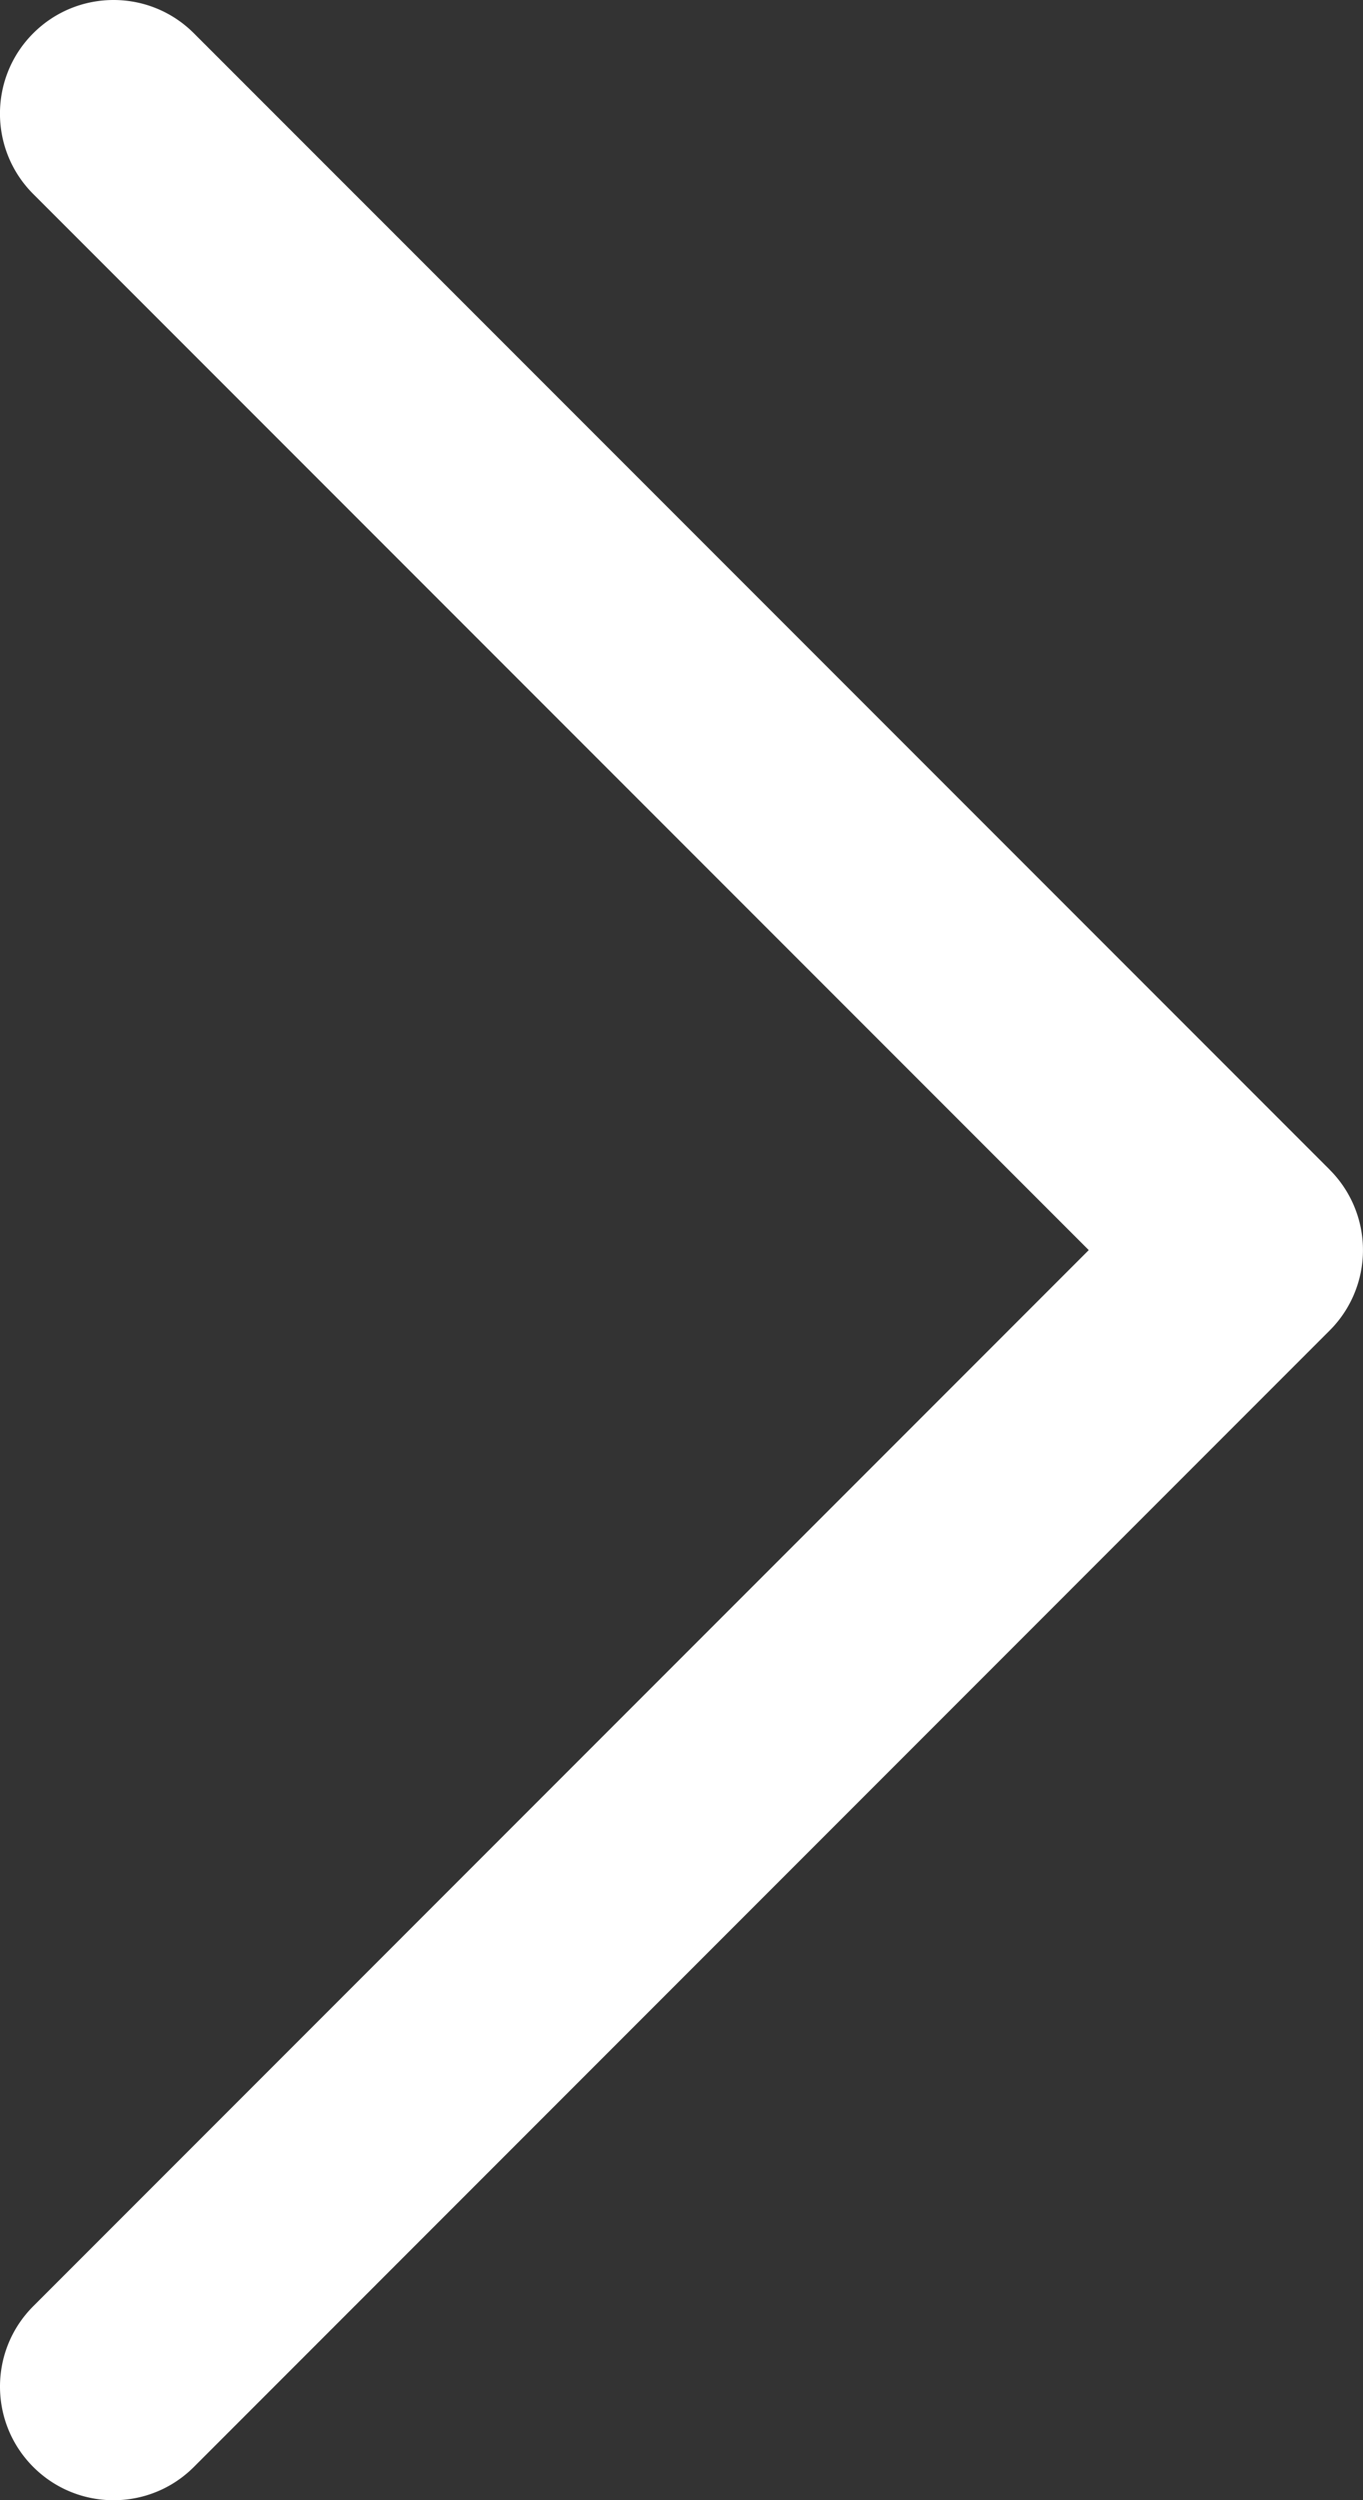
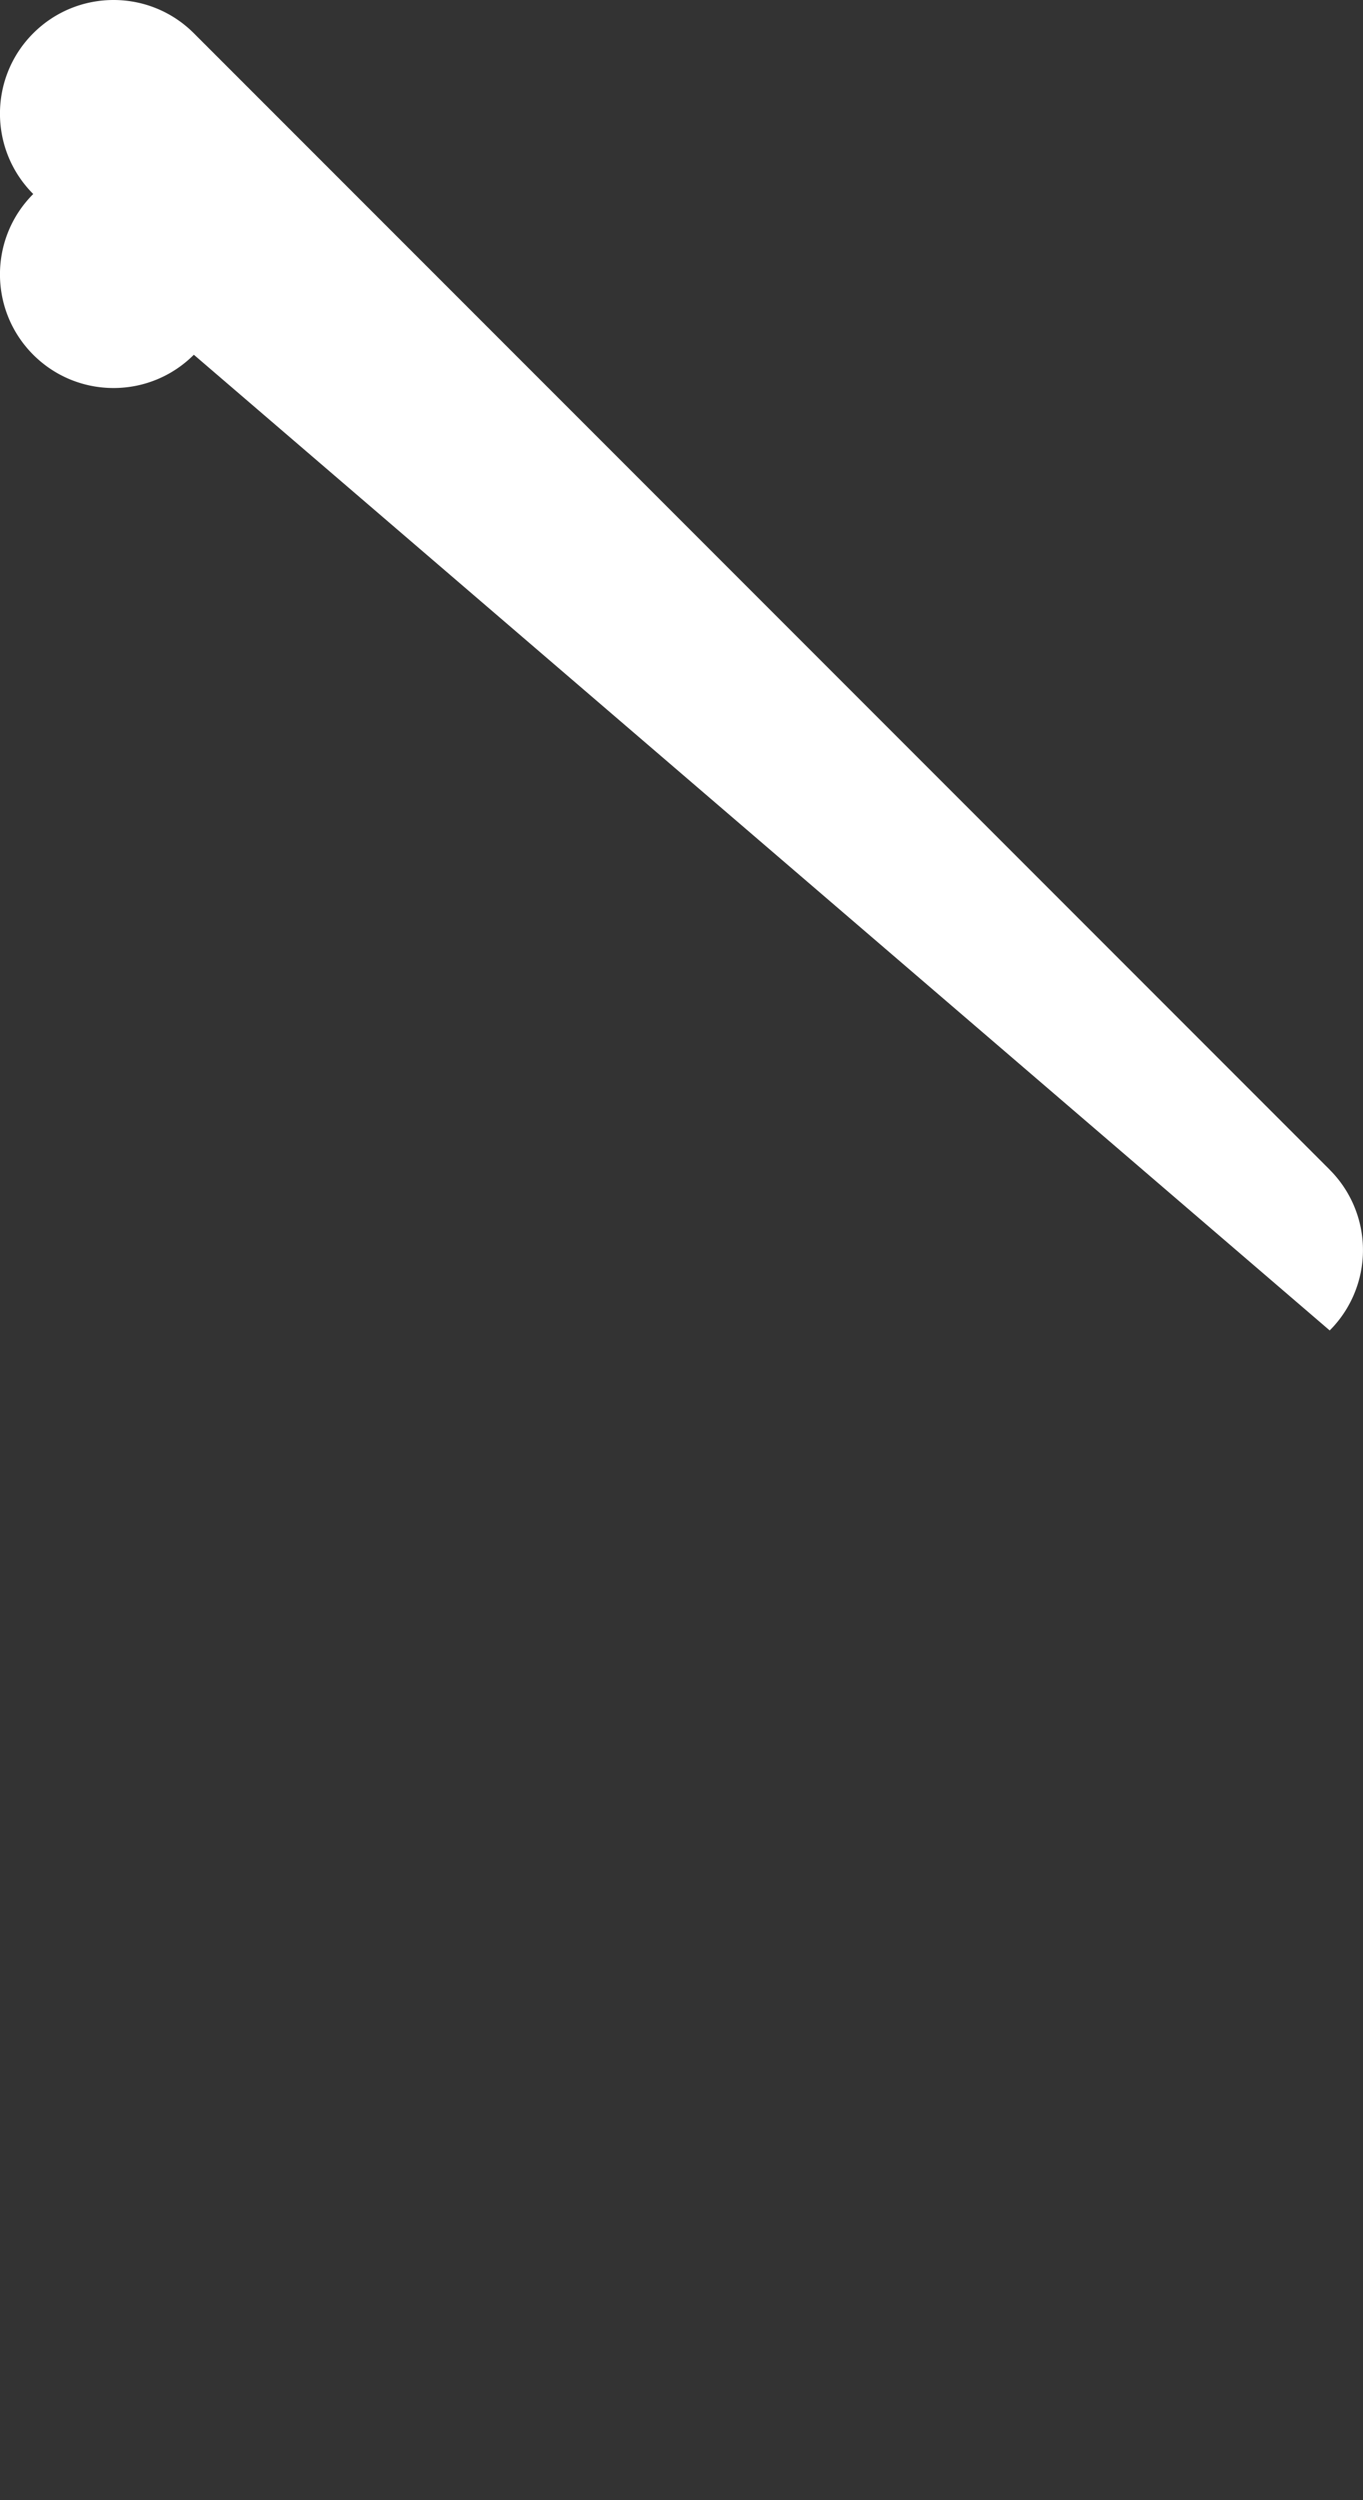
<svg xmlns="http://www.w3.org/2000/svg" data-name="Camada 2" viewBox="0 0 436.36 800">
  <rect x="0" y="0" width="436.36" height="800" fill="#333333" stroke="none" />
-   <path fill="#fff" d="M425.71 374.28 62.07 10.65c-14.2-14.2-37.22-14.2-51.43 0-14.2 14.2-14.2 37.22 0 51.43L348.56 400 10.65 737.93c-14.2 14.2-14.2 37.22 0 51.43 7.1 7.1 16.4 10.65 25.71 10.65s18.61-3.55 25.71-10.65L425.7 425.71a36.362 36.362 0 0 0 0-51.42z" data-name="Layer 1" />
+   <path fill="#fff" d="M425.71 374.28 62.07 10.65c-14.2-14.2-37.22-14.2-51.43 0-14.2 14.2-14.2 37.22 0 51.43c-14.2 14.2-14.2 37.22 0 51.43 7.1 7.1 16.4 10.65 25.71 10.65s18.61-3.55 25.71-10.65L425.7 425.71a36.362 36.362 0 0 0 0-51.42z" data-name="Layer 1" />
</svg>